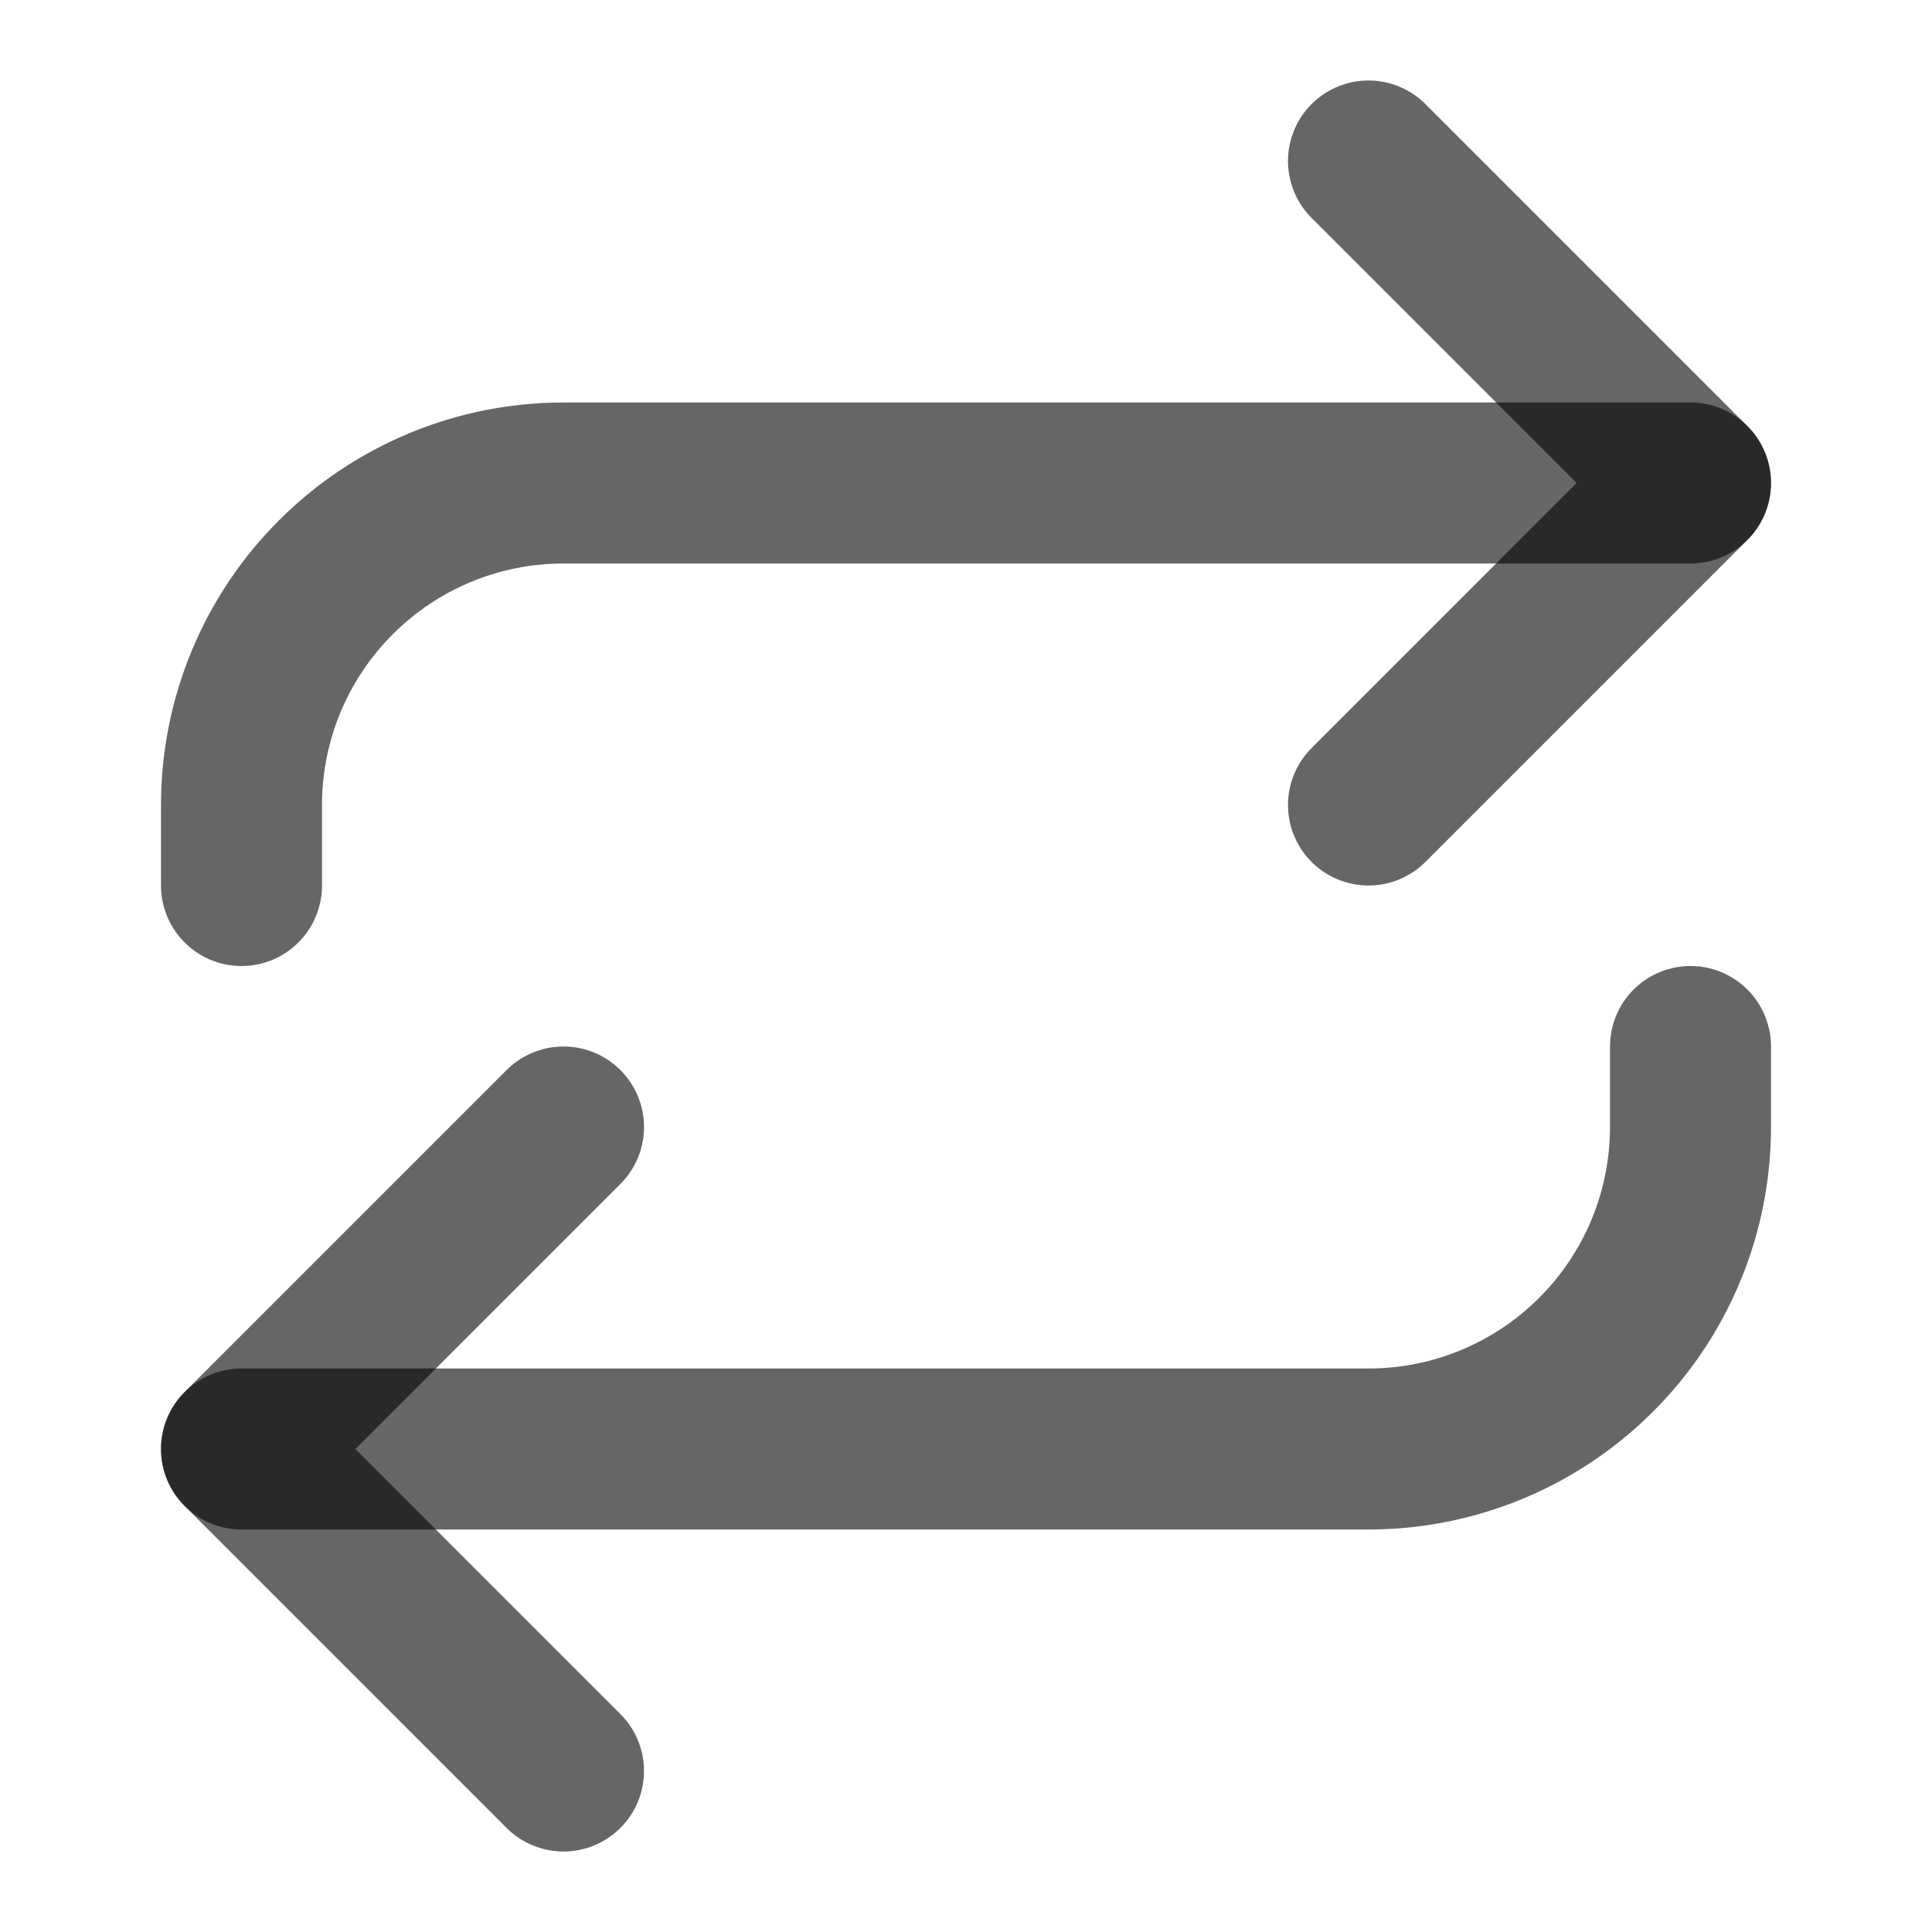
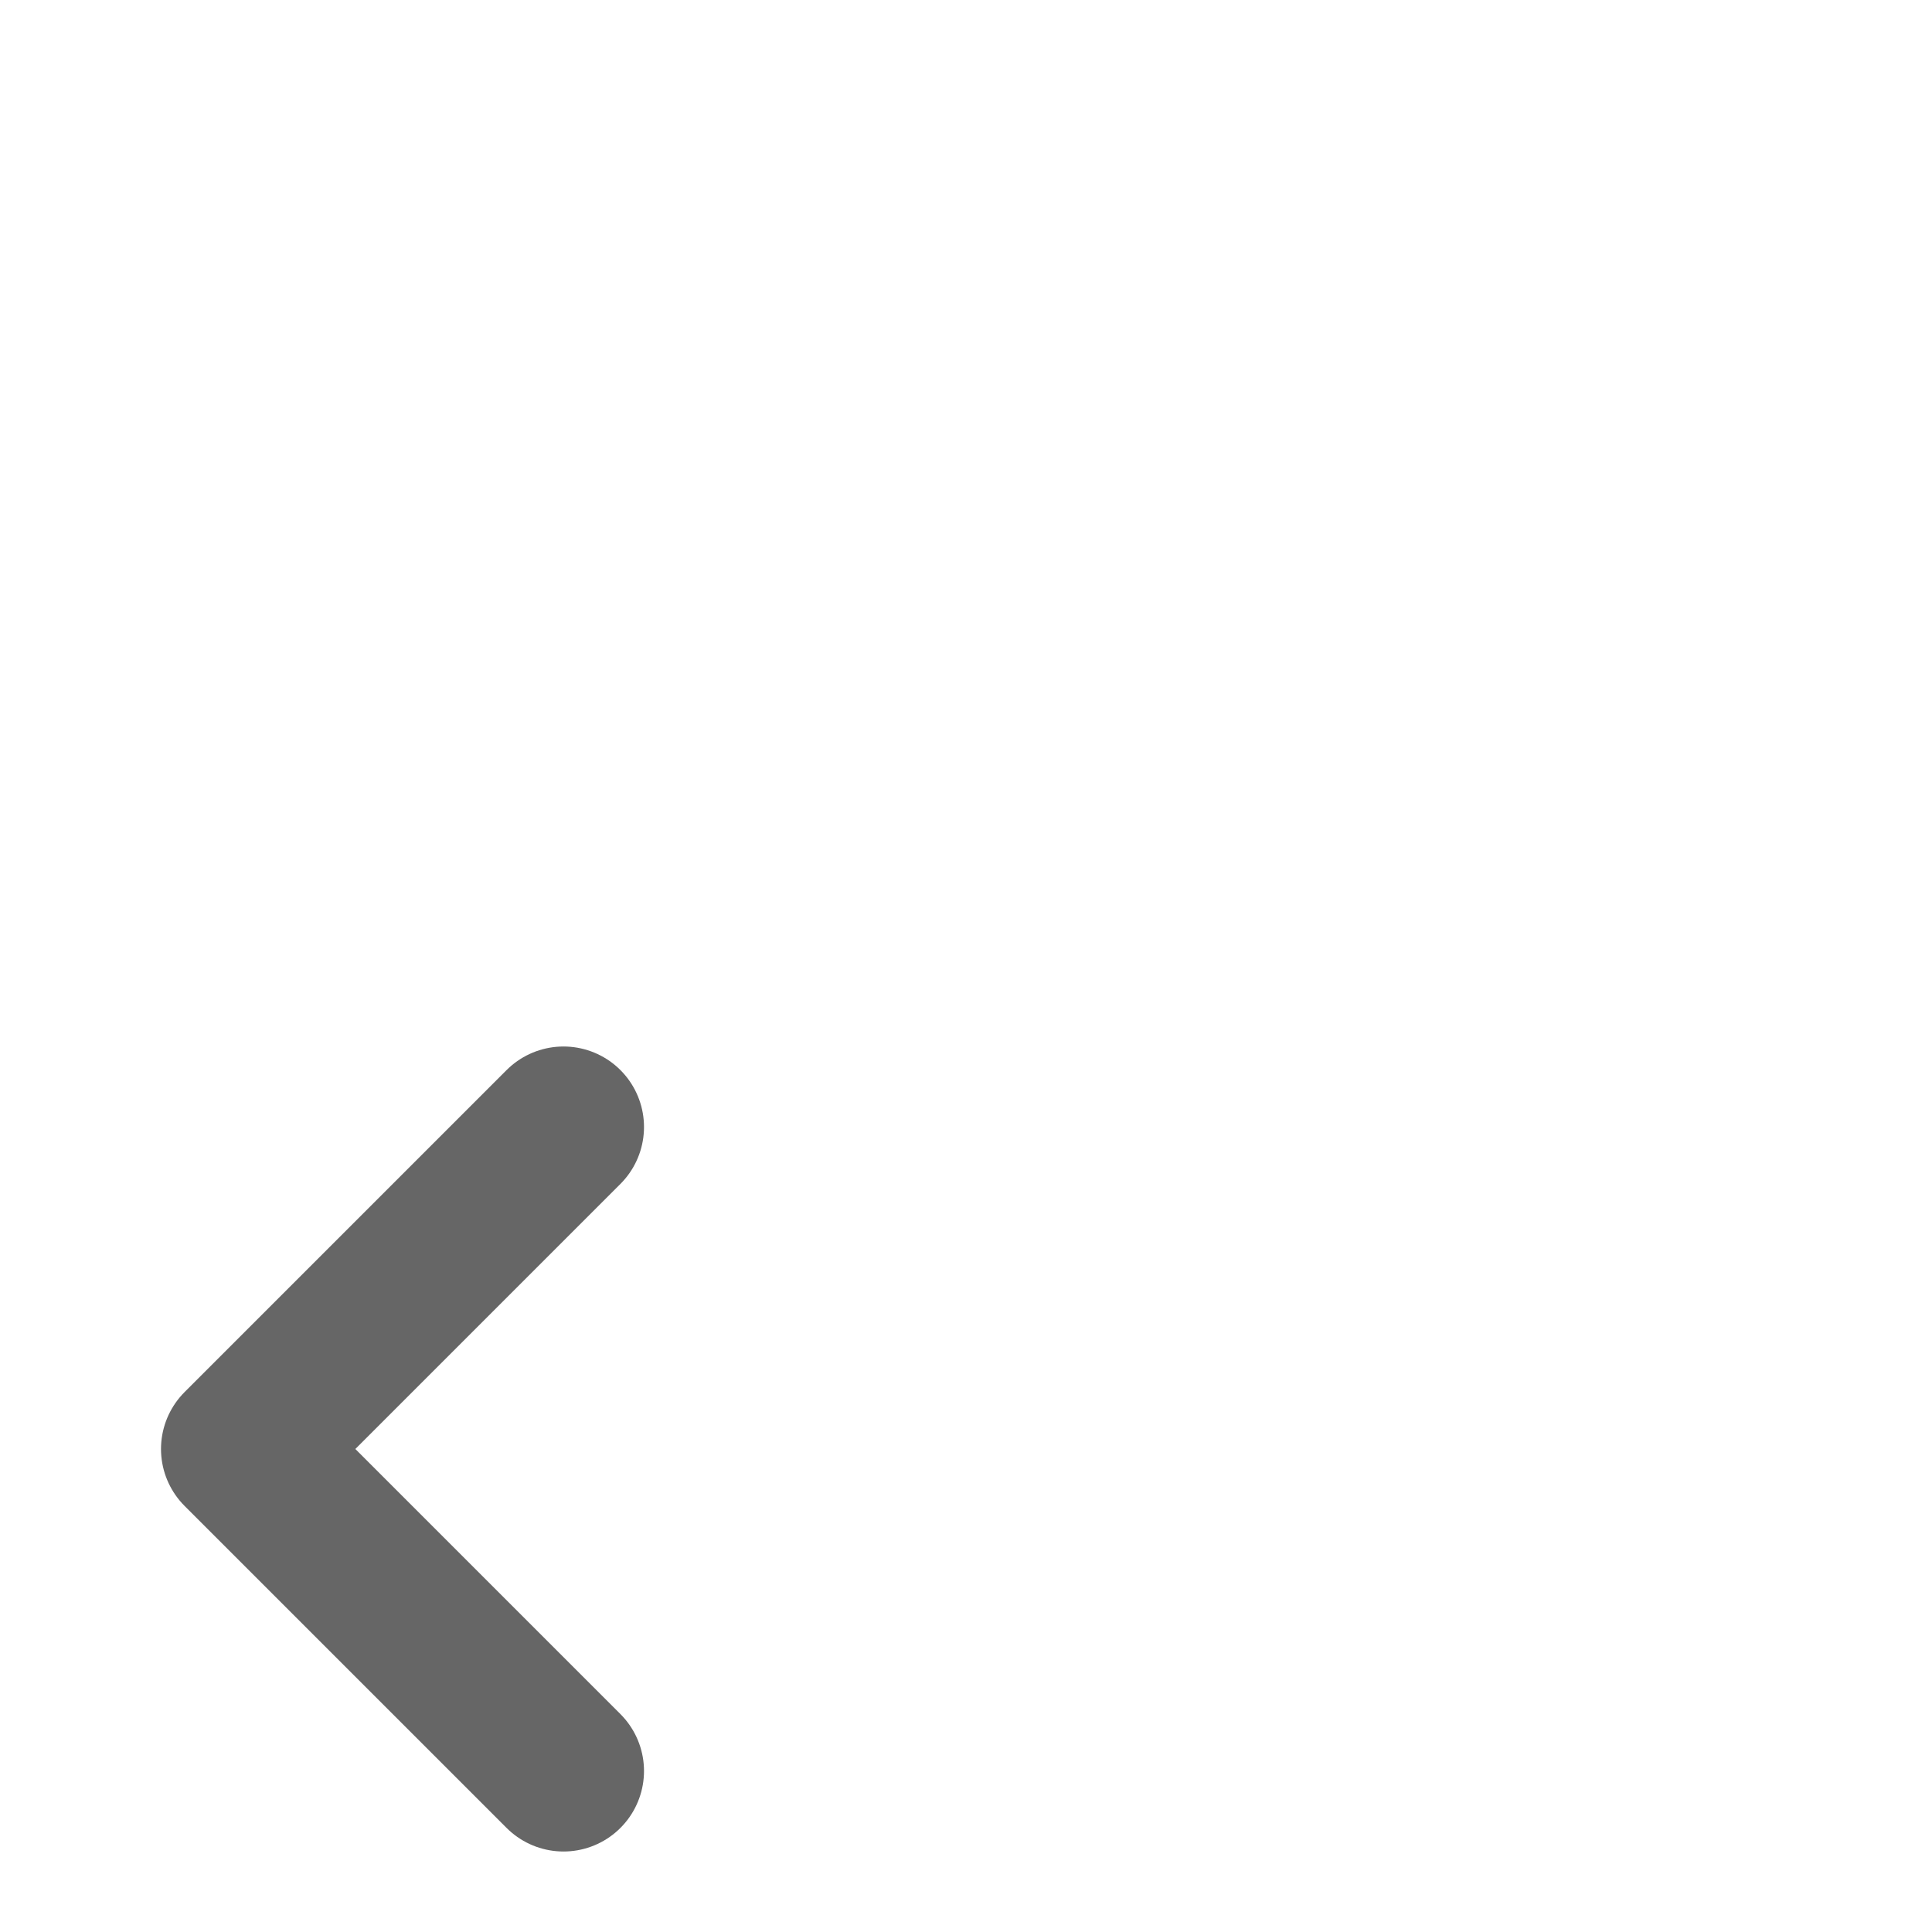
<svg xmlns="http://www.w3.org/2000/svg" fill="none" height="100%" overflow="visible" preserveAspectRatio="none" style="display: block;" viewBox="0 0 24 24" width="100%">
  <g id="Frame">
-     <path d="M17 2L21 6L17 10" id="Vector" stroke="black" stroke-linecap="round" stroke-linejoin="round" stroke-opacity="0.6" stroke-width="2" />
-     <path d="M3 11V10C3 8.939 3.421 7.922 4.172 7.172C4.922 6.421 5.939 6 7 6H21" id="Vector_2" stroke="black" stroke-linecap="round" stroke-linejoin="round" stroke-opacity="0.6" stroke-width="2" />
    <path d="M7 22L3 18L7 14" id="Vector_3" stroke="black" stroke-linecap="round" stroke-linejoin="round" stroke-opacity="0.6" stroke-width="2" />
-     <path d="M21 13V14C21 15.061 20.579 16.078 19.828 16.828C19.078 17.579 18.061 18 17 18H3" id="Vector_4" stroke="black" stroke-linecap="round" stroke-linejoin="round" stroke-opacity="0.6" stroke-width="2" />
  </g>
</svg>